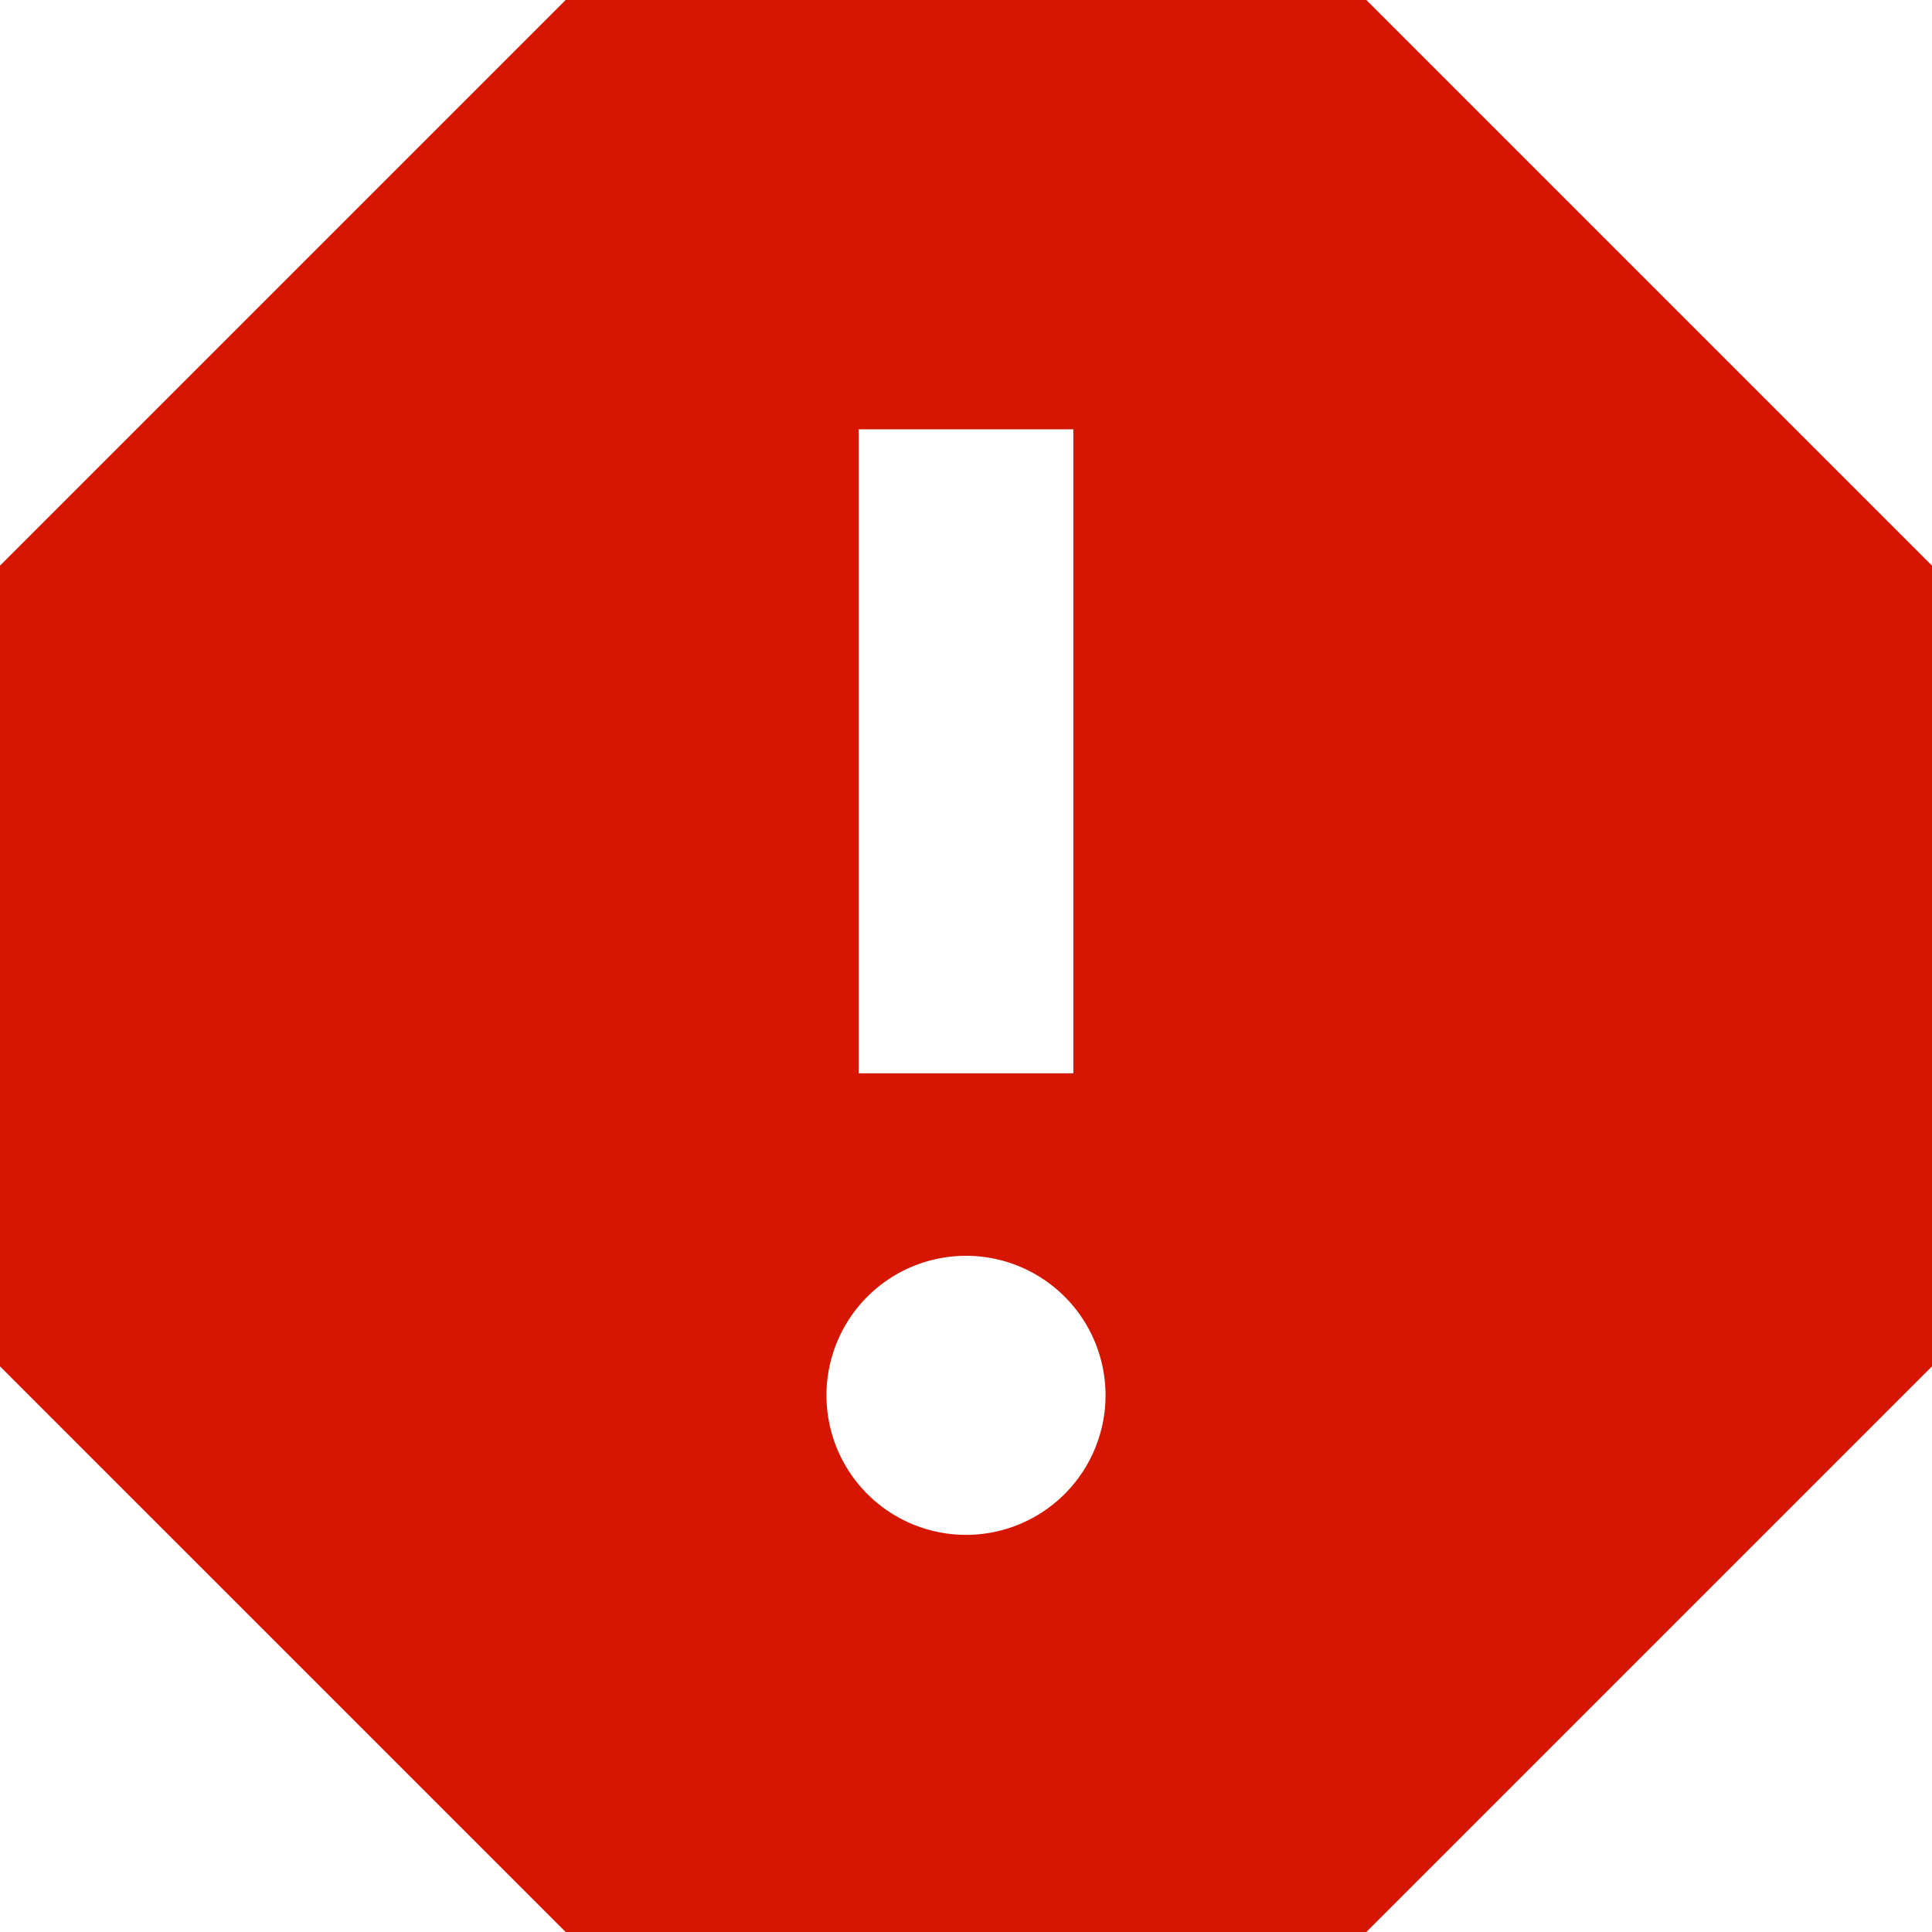
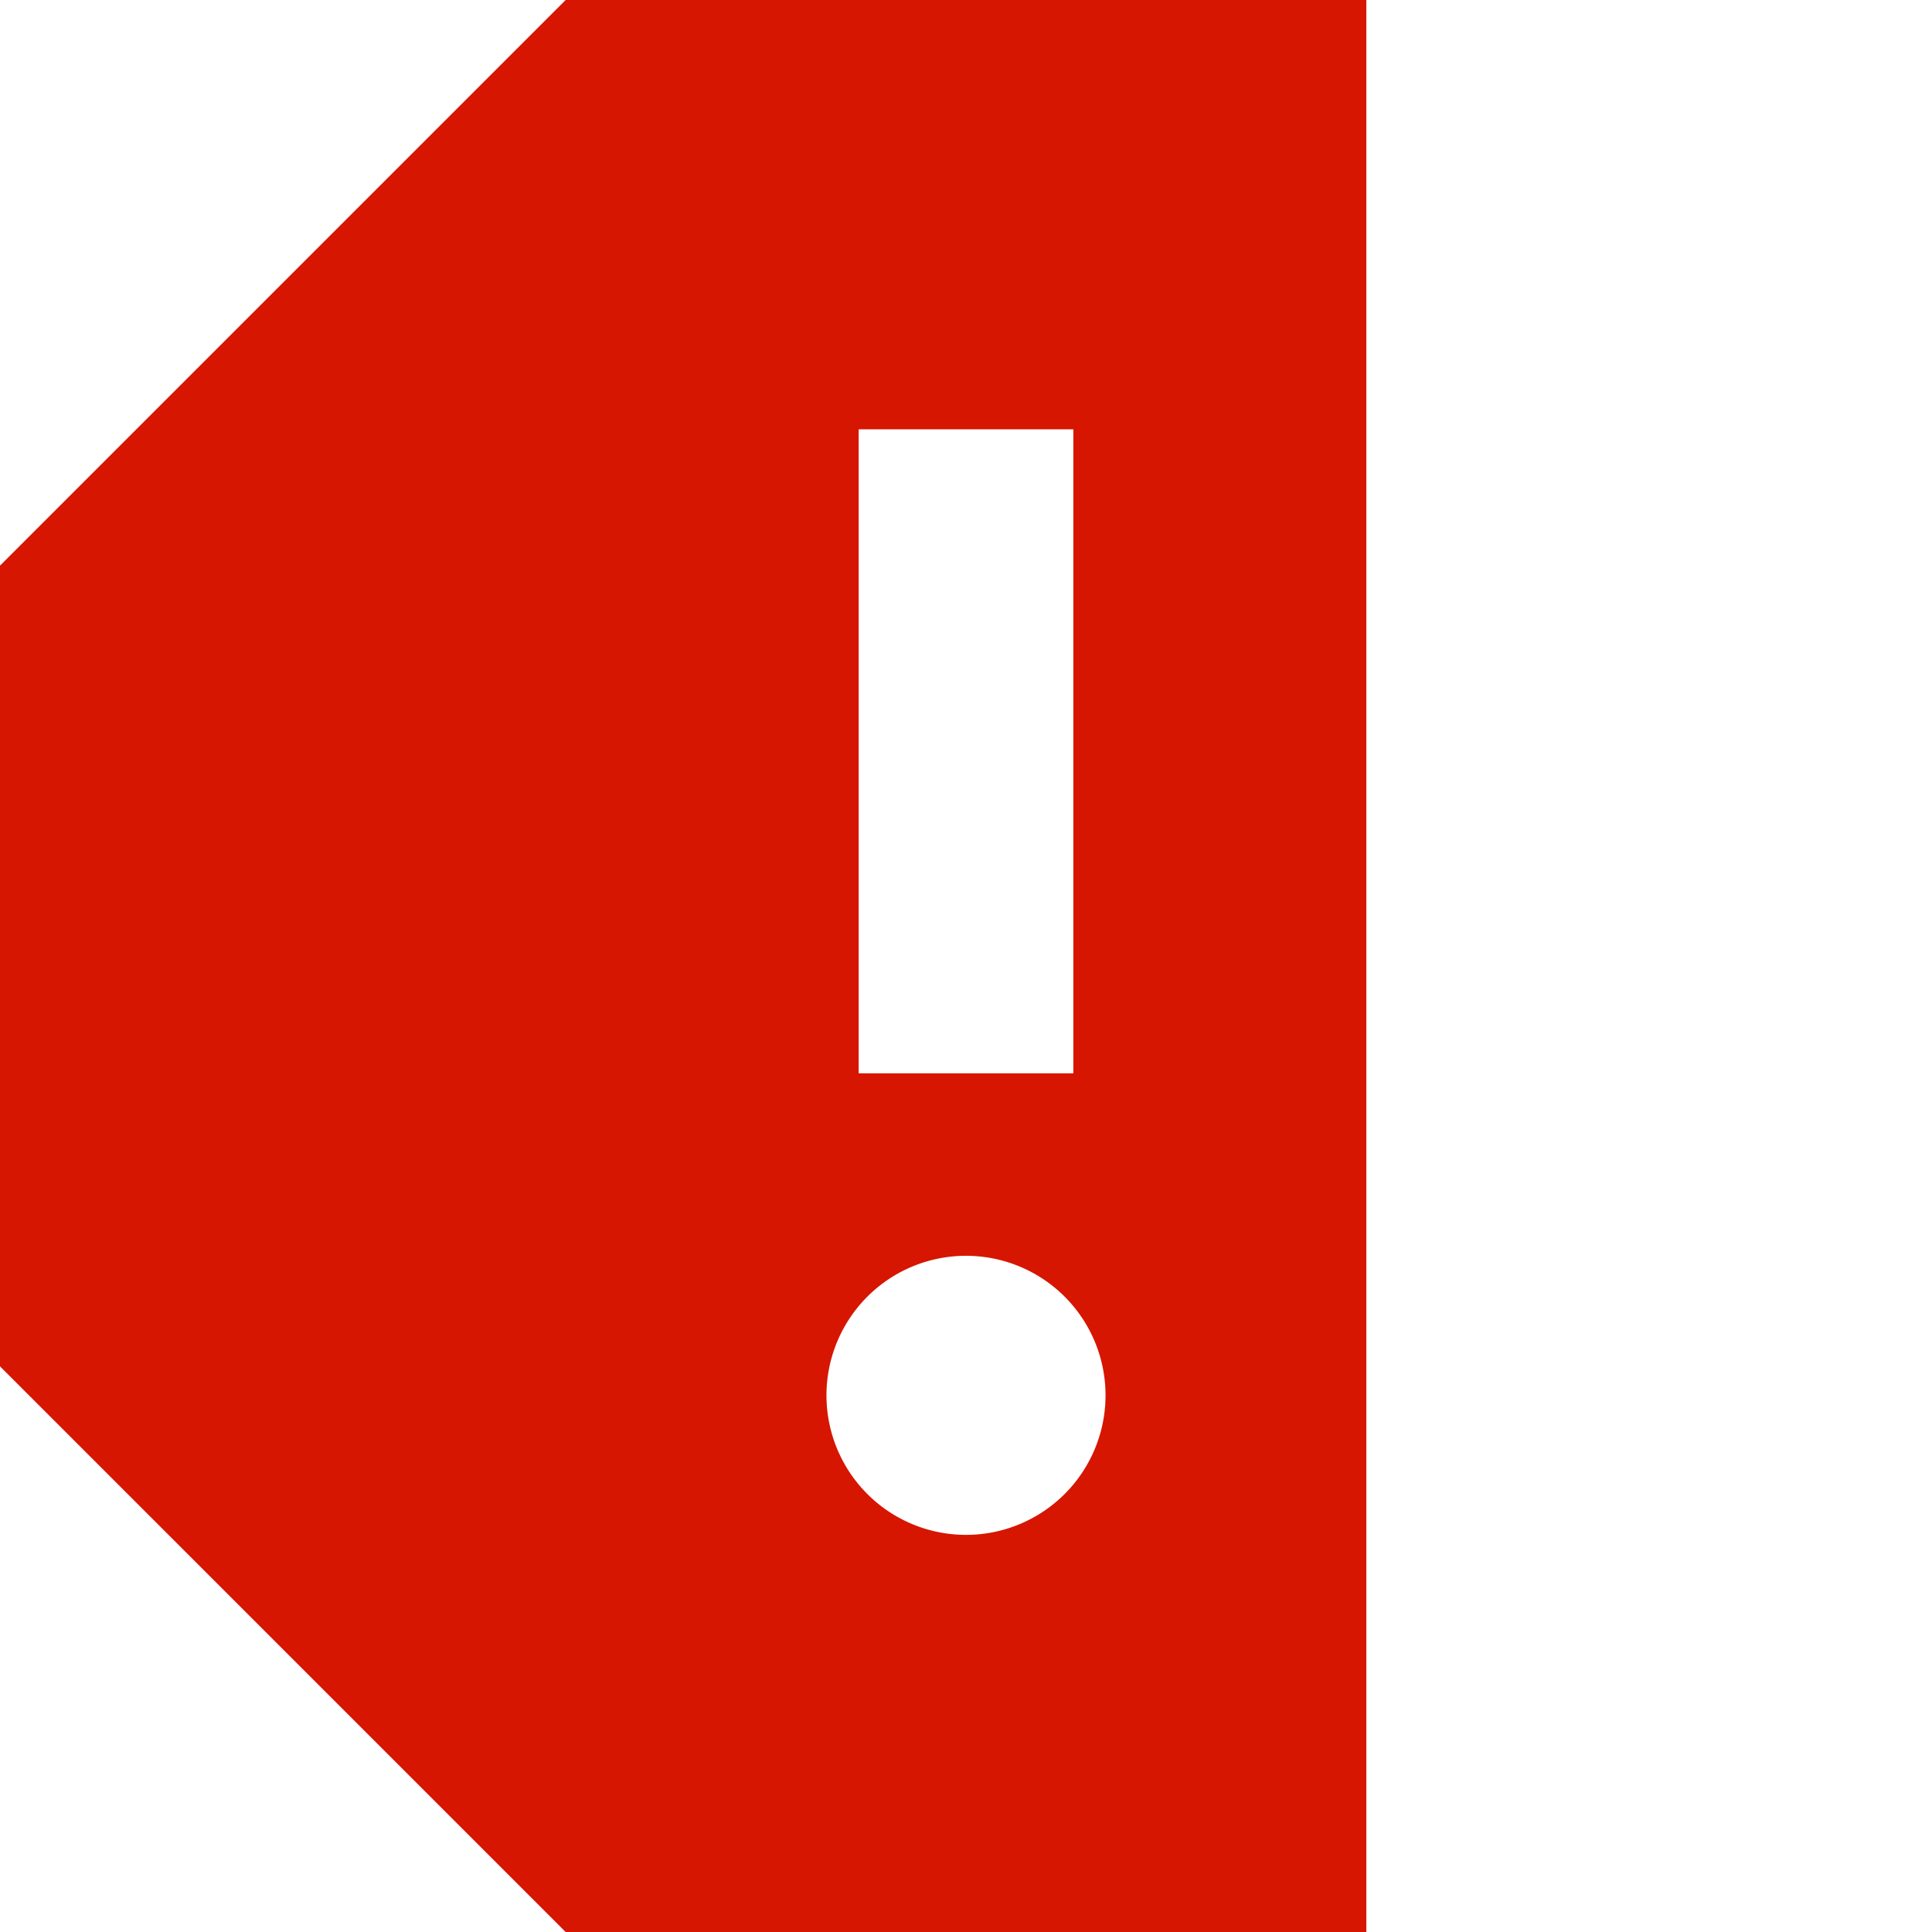
<svg xmlns="http://www.w3.org/2000/svg" width="18" height="18" viewBox="0 0 18 18">
-   <path fill="#d61600" d="M15.73 3H8.27L3 8.27v7.46L8.27 21h7.46L21 15.73V8.27zM12 17.3a1.3 1.3 0 1 1 1.3-1.3 1.3 1.3 0 0 1-1.3 1.3zm1-4.3h-2V7h2v6z" transform="translate(-3 -3)" />
+   <path fill="#d61600" d="M15.73 3H8.27L3 8.27v7.46L8.27 21h7.46V8.27zM12 17.3a1.3 1.3 0 1 1 1.3-1.3 1.3 1.3 0 0 1-1.3 1.3zm1-4.3h-2V7h2v6z" transform="translate(-3 -3)" />
</svg>